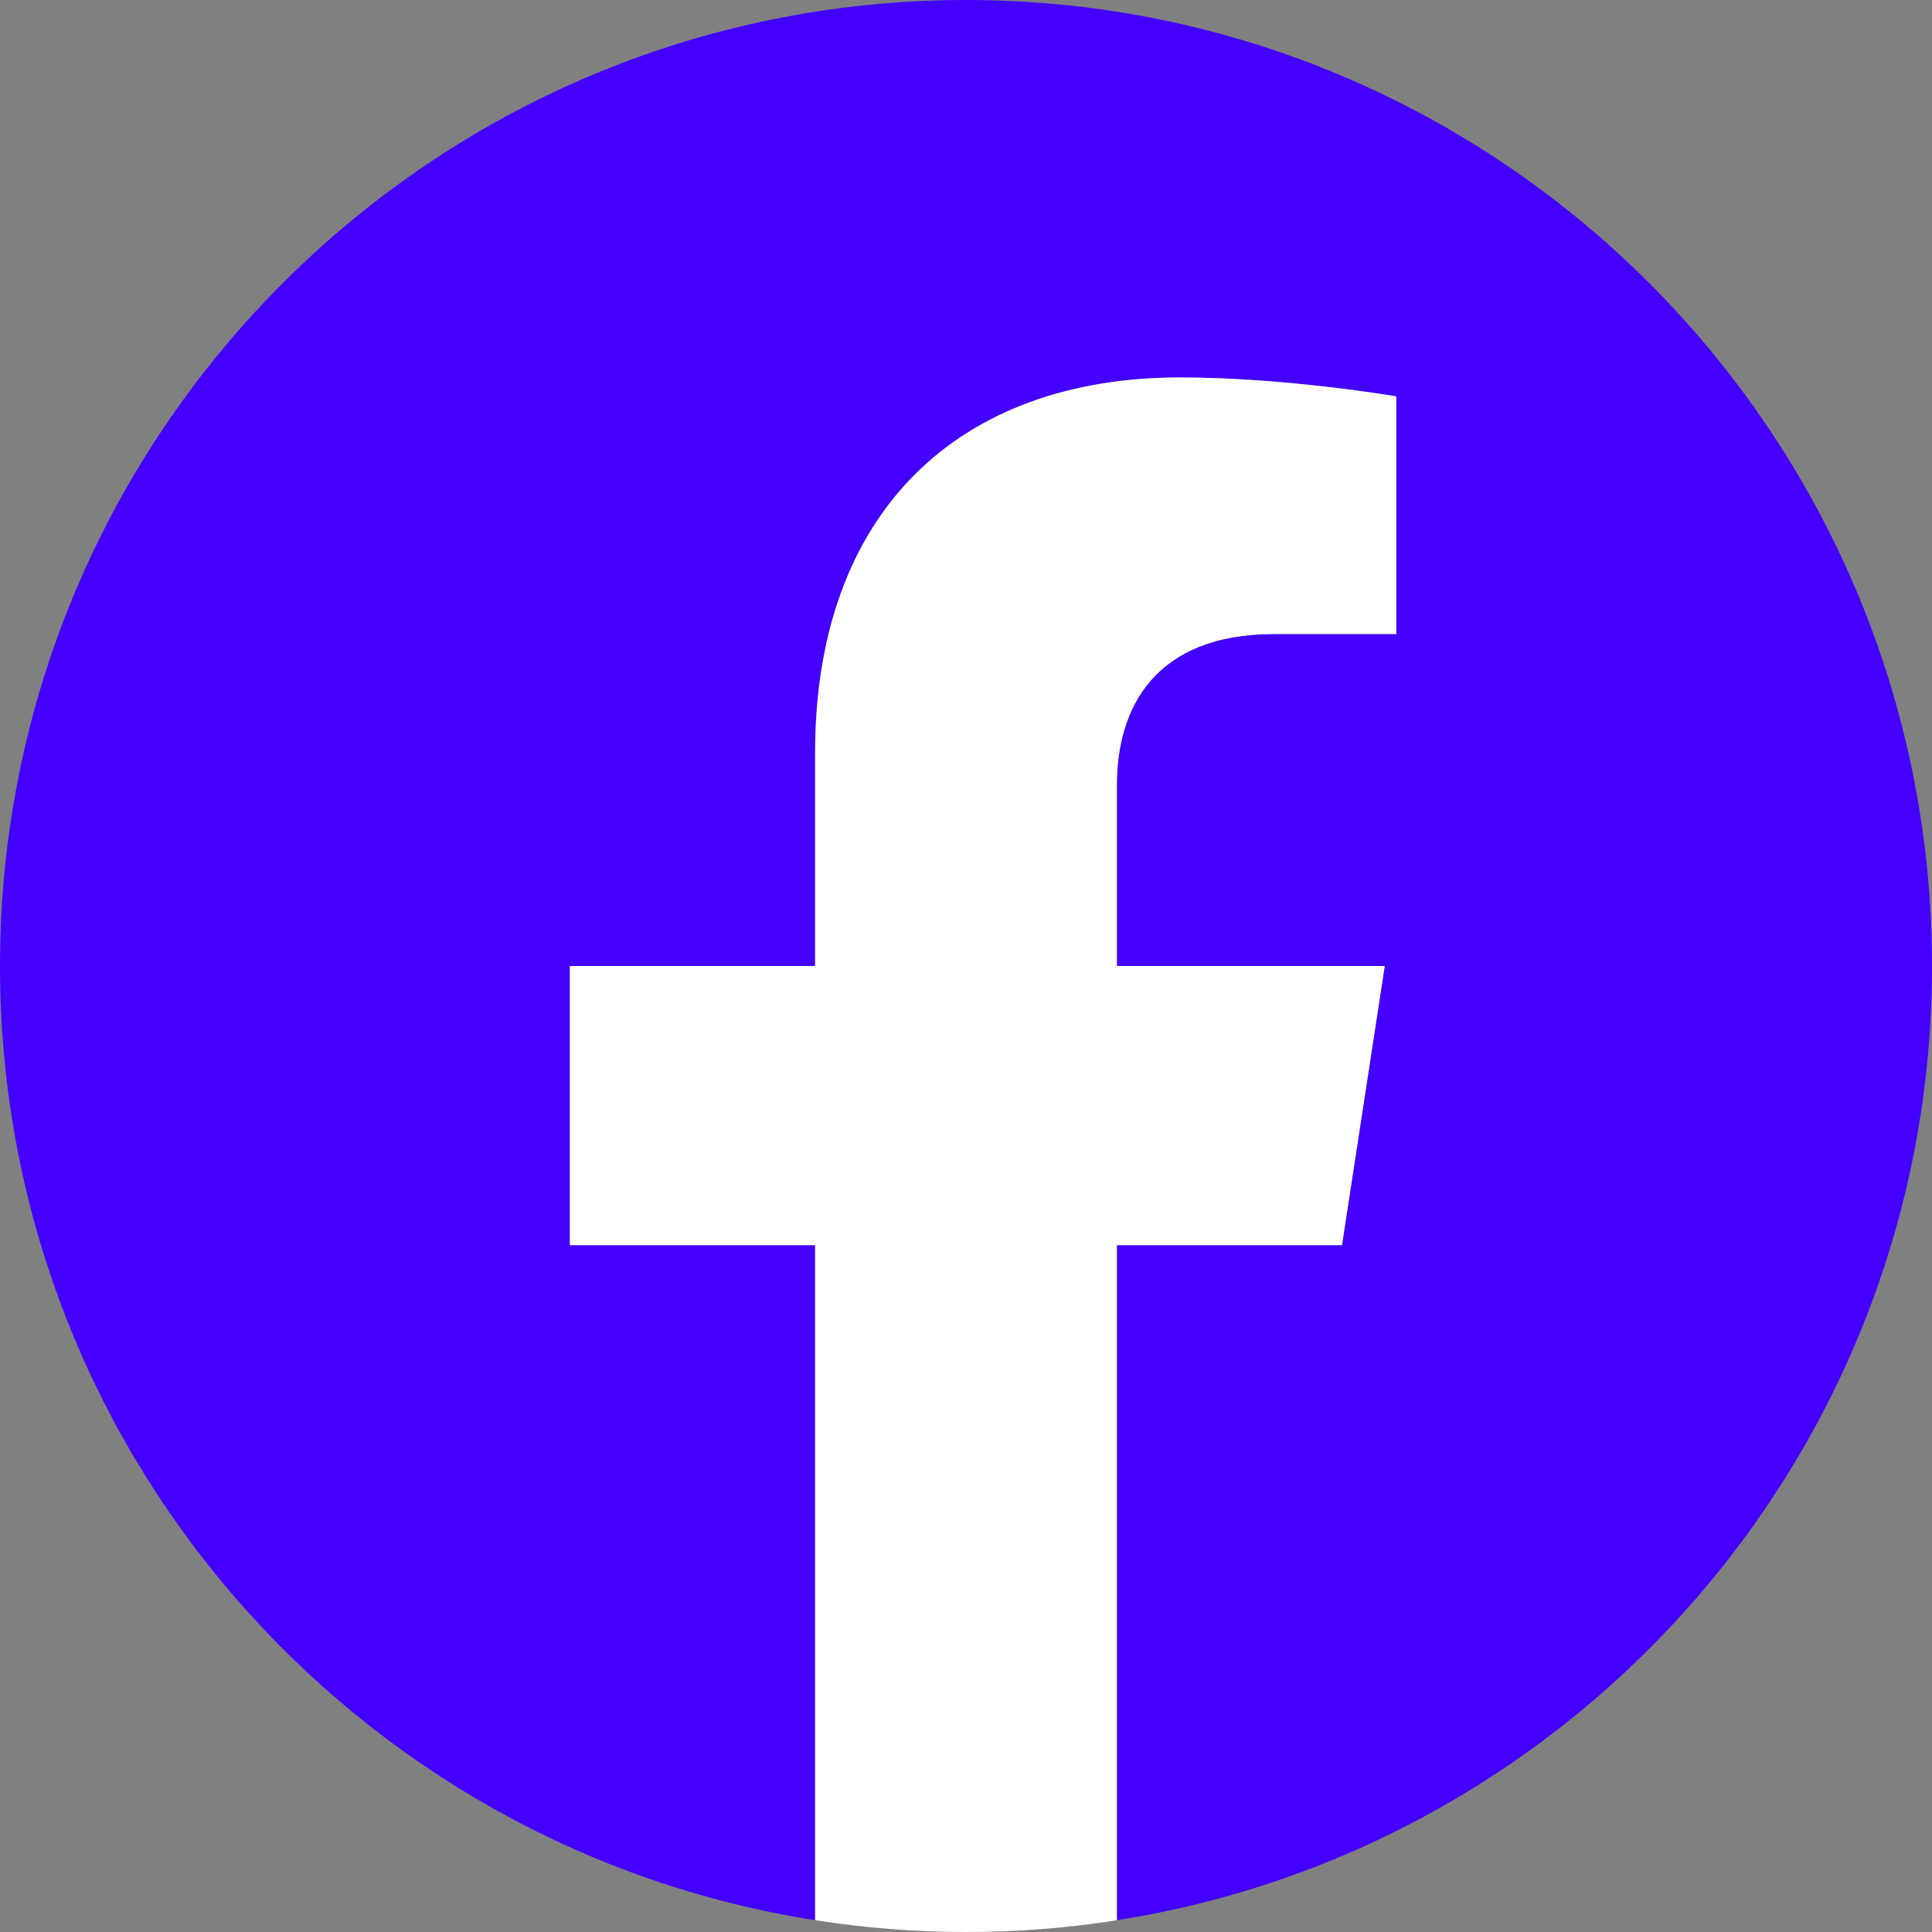
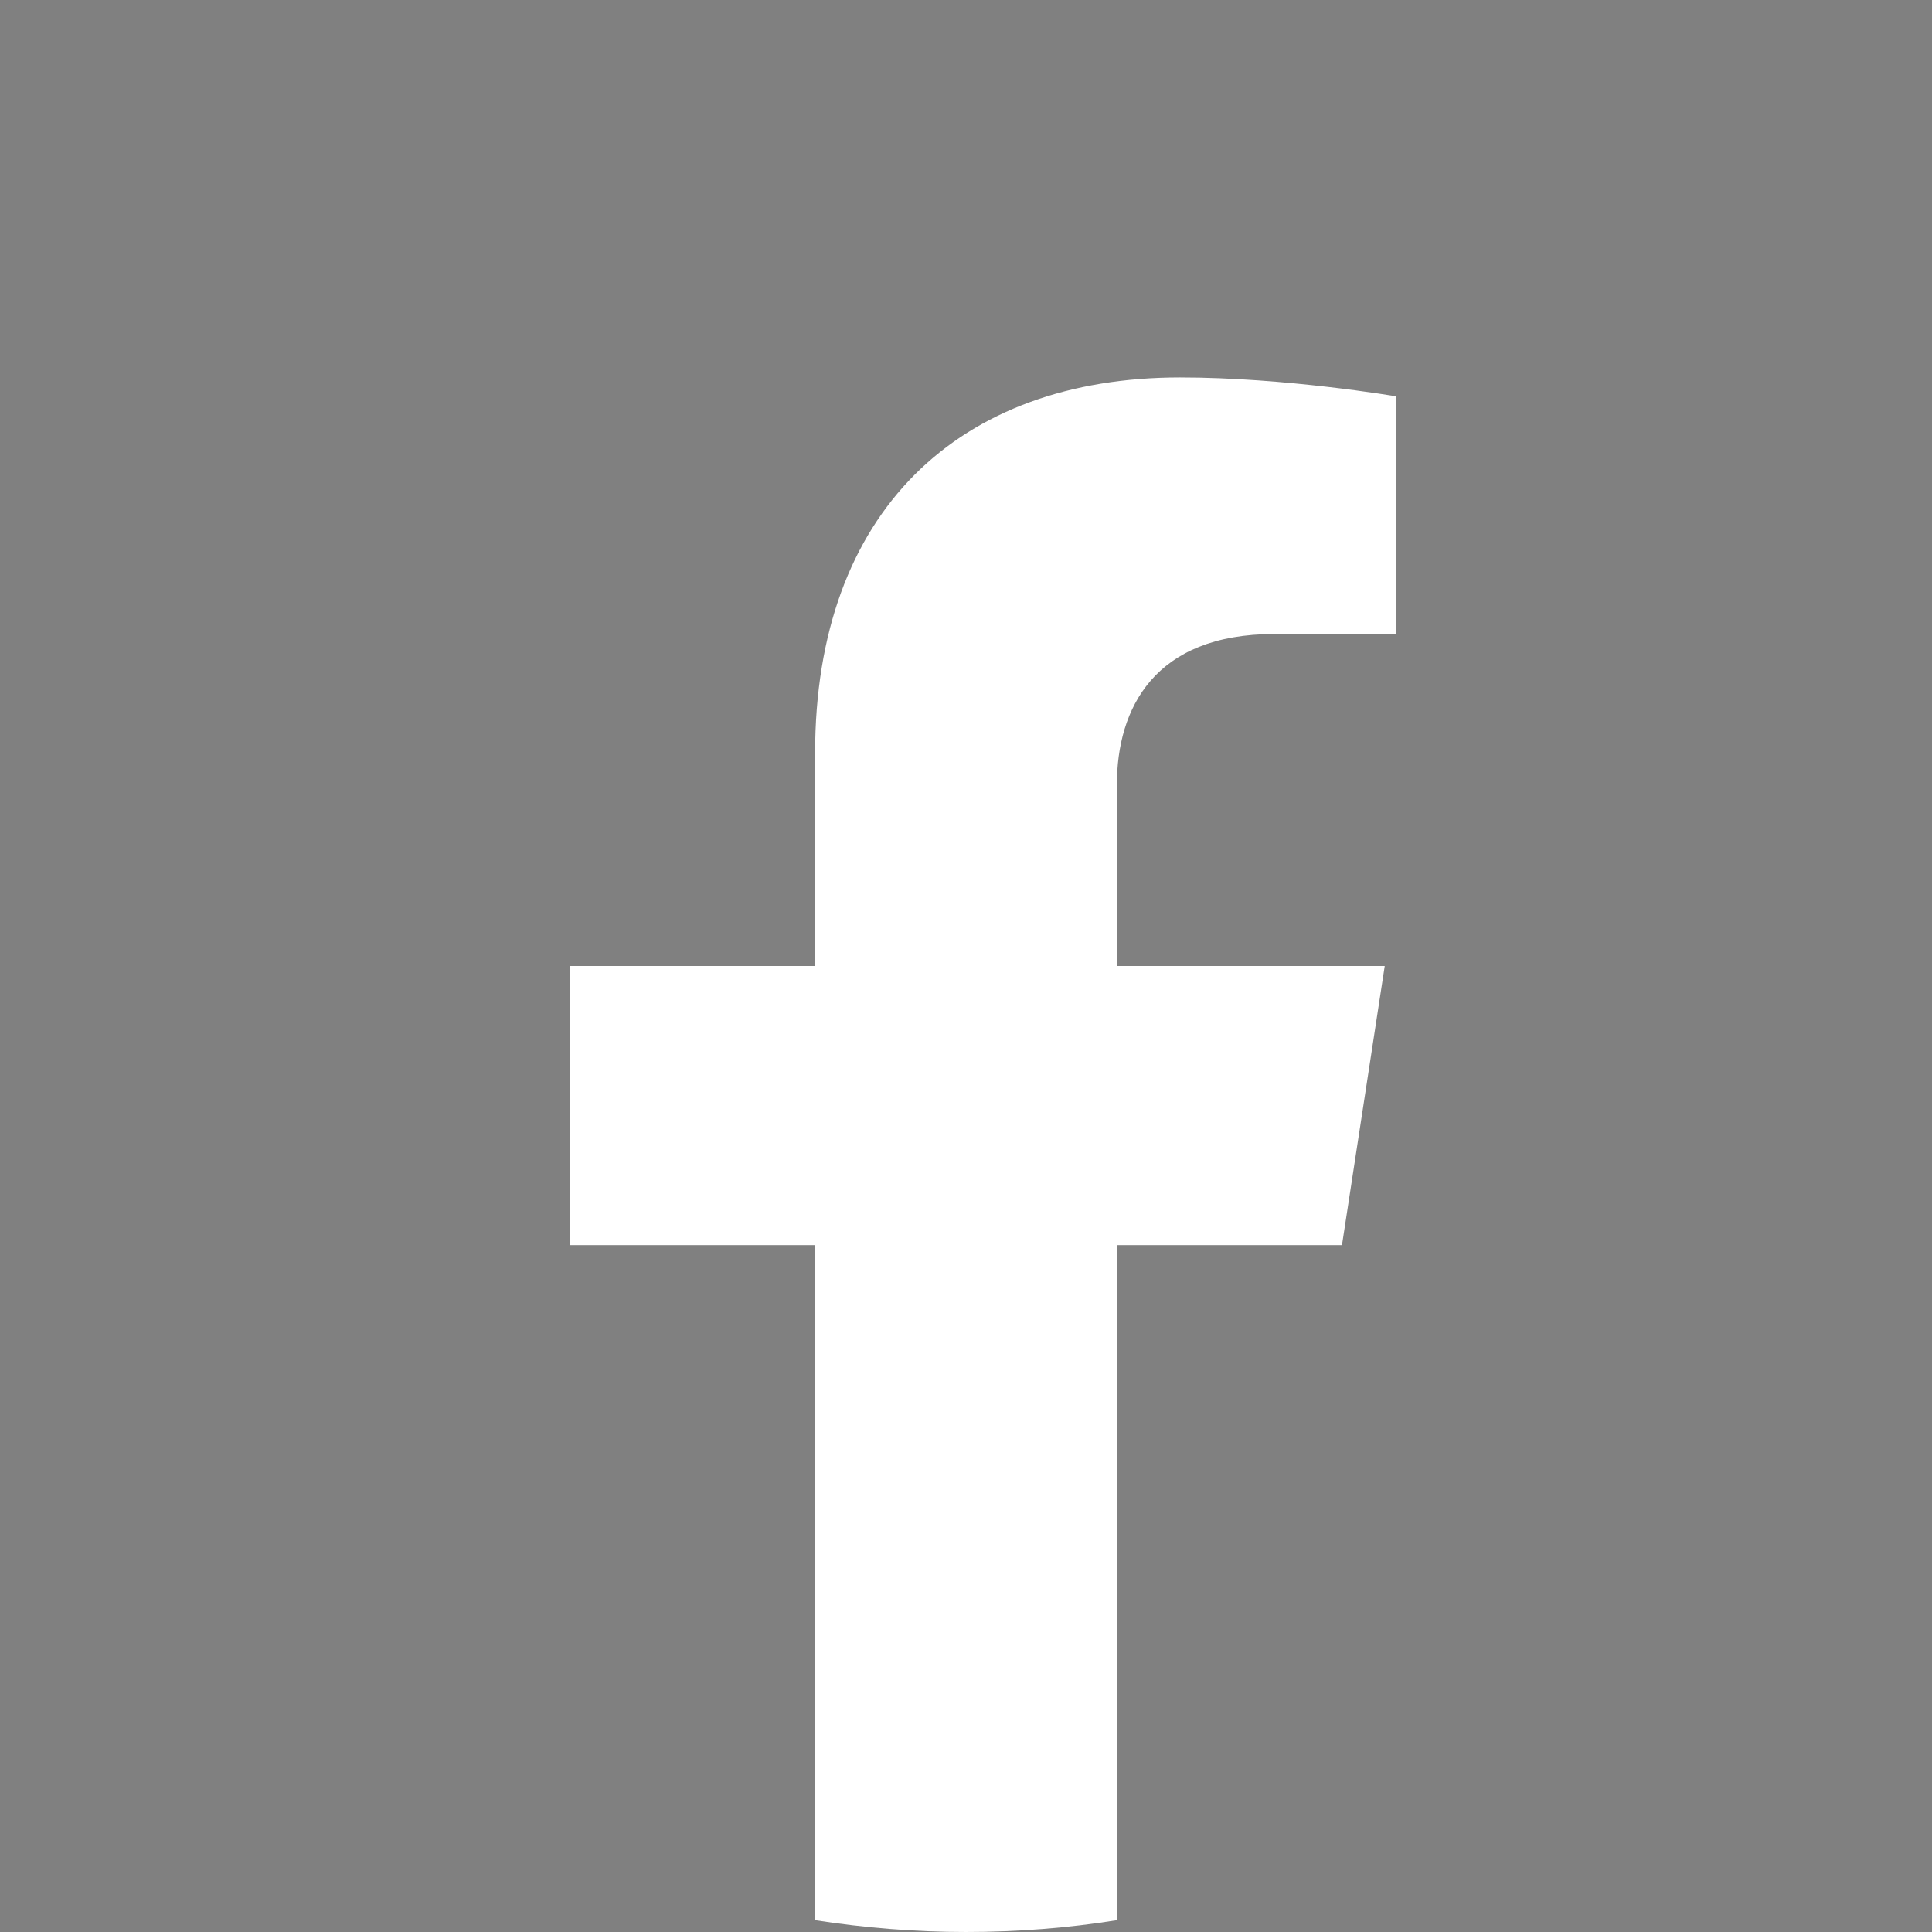
<svg xmlns="http://www.w3.org/2000/svg" id="Layer_2" viewBox="0 0 78.62 78.62">
  <rect x="0" y="0" width="78.62" height="78.62" fill="#808080" stroke="none" />
  <defs>
    <style>
      .cls-1 {
        fill: #fff;
      }

      .cls-2 {
        fill: #4300ff;
      }
    </style>
  </defs>
  <g id="OBJECTS">
    <g>
-       <path class="cls-2" d="M78.62,39.31C78.62,17.6,61.02,0,39.31,0S0,17.6,0,39.31c0,19.62,14.38,35.88,33.17,38.83v-27.47h-9.98v-11.36h9.98v-8.66c0-9.85,5.87-15.29,14.85-15.29,4.3,0,8.8.77,8.8.77v9.67h-4.96c-4.88,0-6.41,3.03-6.41,6.14v7.37h10.9l-1.74,11.36h-9.16v27.47c18.79-2.95,33.17-19.21,33.17-38.83Z" />
      <path class="cls-1" d="M54.61,50.67l1.74-11.36h-10.9v-7.37c0-3.11,1.52-6.14,6.41-6.14h4.96v-9.67s-4.5-.77-8.8-.77c-8.98,0-14.85,5.44-14.85,15.29v8.66h-9.98v11.36h9.98v27.47c2,.31,4.05.48,6.14.48s4.14-.16,6.14-.48v-27.47h9.16Z" />
    </g>
  </g>
</svg>